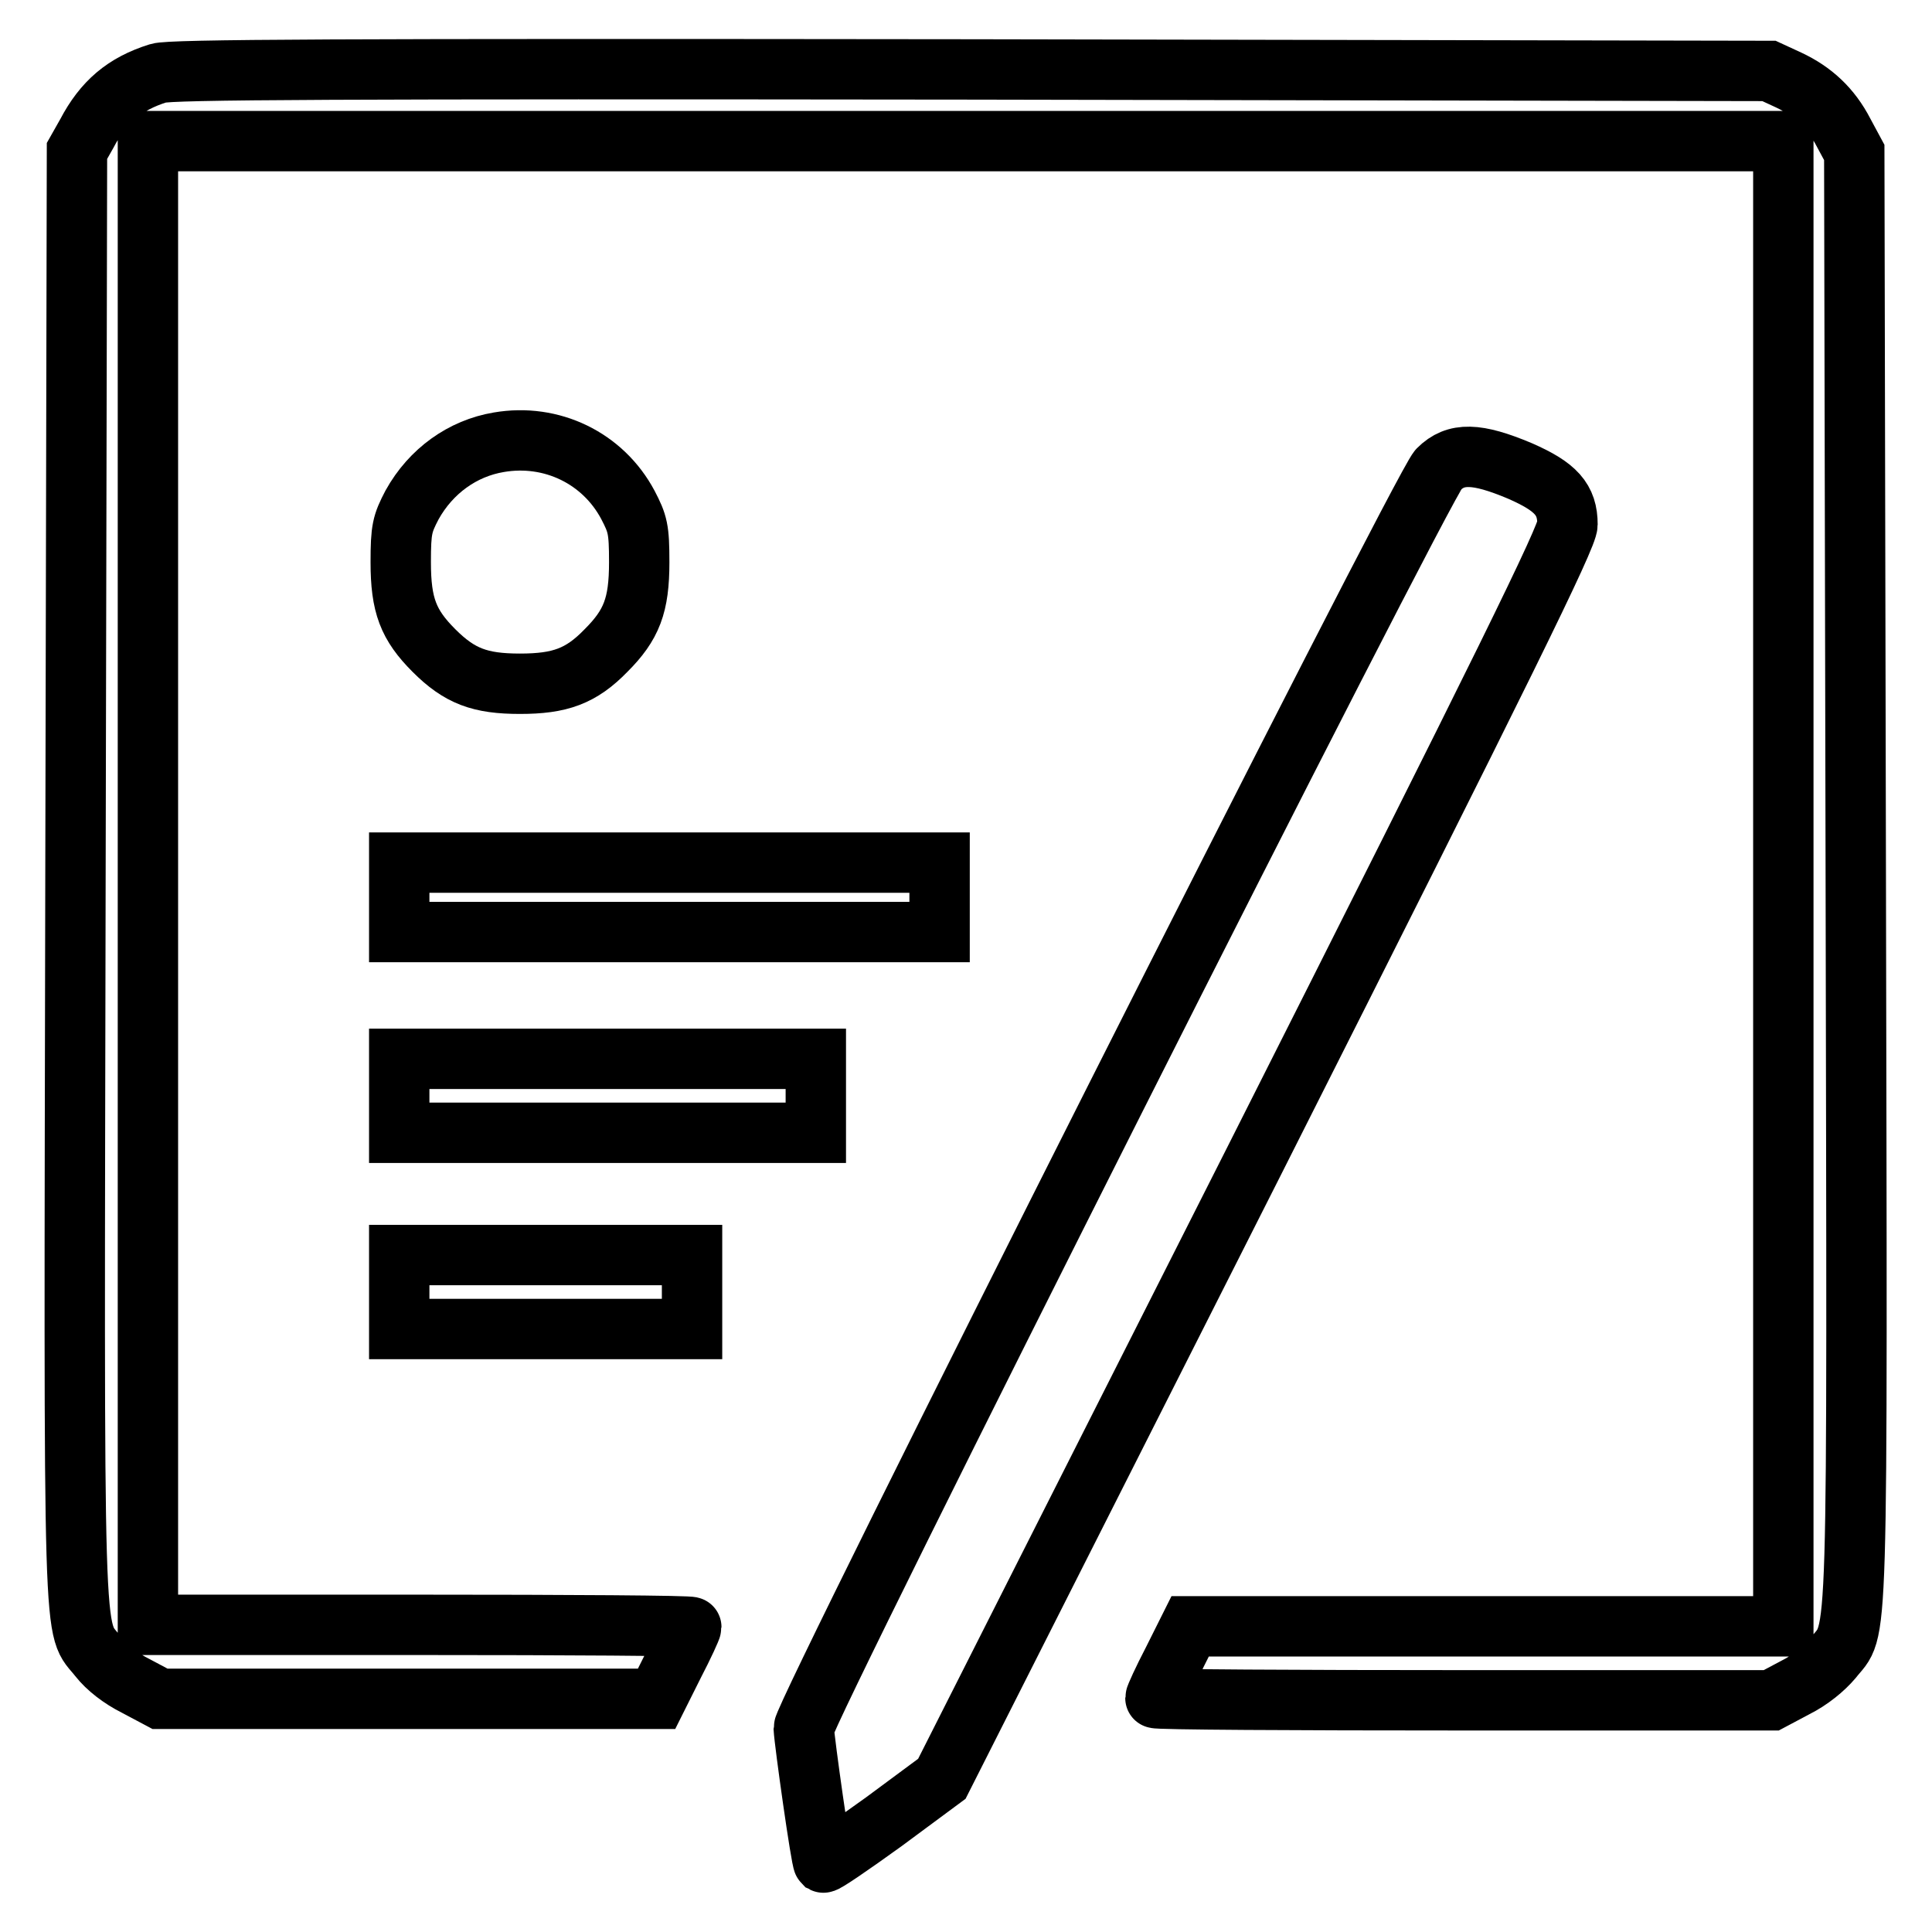
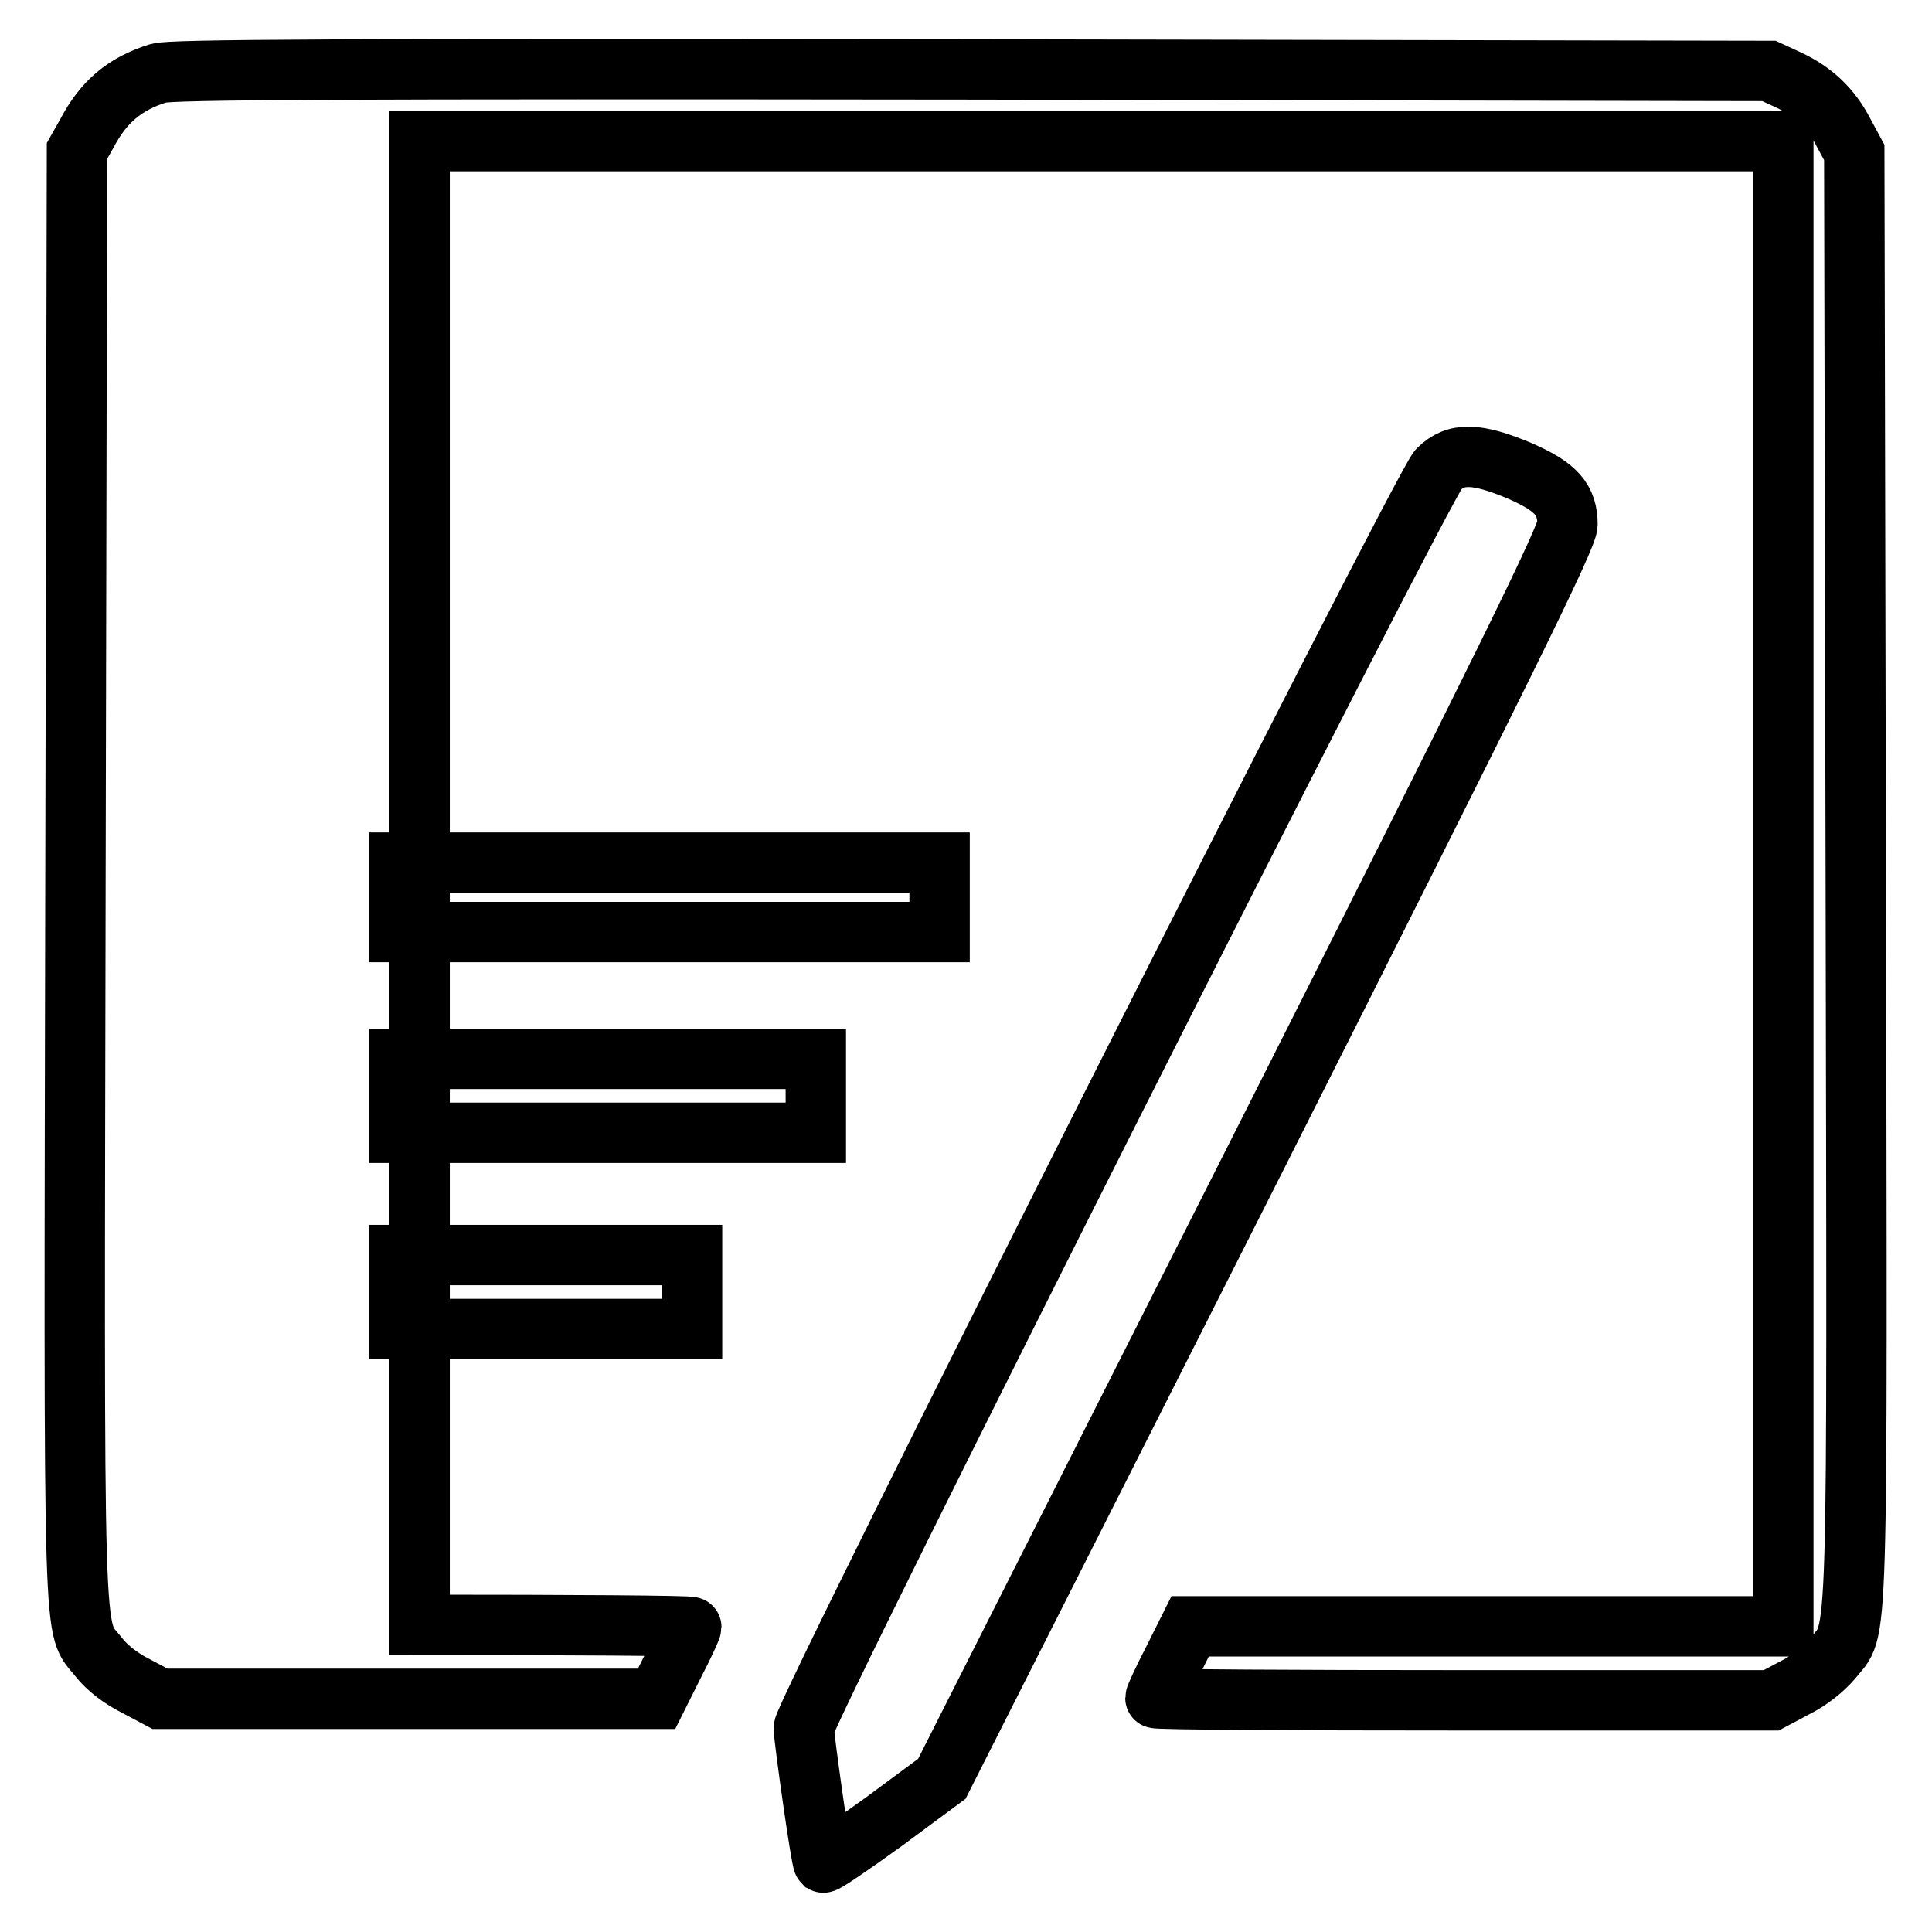
<svg xmlns="http://www.w3.org/2000/svg" version="1.1" x="0px" y="0px" viewBox="0 0 256 256" enable-background="new 0 0 256 256" xml:space="preserve">
  <g>
    <g>
      <g>
-         <path stroke-width="8" fill-opacity="0" stroke="#000000" d="M21,9.7c-4.5,1.4-7.3,3.8-9.5,8L10.2,20l-0.2,96c-0.2,106.1-0.4,99.1,3.1,103.6c1.1,1.4,2.9,2.8,4.9,3.8l3.2,1.7h32.9h32.9l2.3-4.6c1.3-2.5,2.3-4.7,2.3-4.9s-16.2-0.3-36-0.3h-36v-98.4V18.7H128h108.3v98.4v98.4H197h-39.3l-2.3,4.6c-1.3,2.5-2.3,4.7-2.3,4.9s18.4,0.3,40.8,0.3h40.8l3.2-1.7c2-1,3.8-2.5,4.9-3.8c3.5-4.5,3.3,2.5,3.1-103.6l-0.2-96l-1.4-2.6c-1.7-3.3-4.1-5.5-7.3-7l-2.6-1.2L128.8,9.2C44.5,9.1,22.6,9.2,21,9.7z" />
-         <path stroke-width="8" fill-opacity="0" stroke="#000000" d="M66.1,58.6c-4.8,0.8-9,3.8-11.5,8.3c-1.3,2.5-1.5,3.2-1.5,7.6c0,5.7,1,8.3,4.4,11.7c3.4,3.4,6.1,4.4,11.4,4.4s8.1-1,11.4-4.4c3.4-3.4,4.4-6,4.4-11.7c0-4.4-0.2-5.1-1.5-7.6C79.9,60.7,73.1,57.4,66.1,58.6z" />
+         <path stroke-width="8" fill-opacity="0" stroke="#000000" d="M21,9.7c-4.5,1.4-7.3,3.8-9.5,8L10.2,20l-0.2,96c-0.2,106.1-0.4,99.1,3.1,103.6c1.1,1.4,2.9,2.8,4.9,3.8l3.2,1.7h32.9h32.9l2.3-4.6c1.3-2.5,2.3-4.7,2.3-4.9s-16.2-0.3-36-0.3v-98.4V18.7H128h108.3v98.4v98.4H197h-39.3l-2.3,4.6c-1.3,2.5-2.3,4.7-2.3,4.9s18.4,0.3,40.8,0.3h40.8l3.2-1.7c2-1,3.8-2.5,4.9-3.8c3.5-4.5,3.3,2.5,3.1-103.6l-0.2-96l-1.4-2.6c-1.7-3.3-4.1-5.5-7.3-7l-2.6-1.2L128.8,9.2C44.5,9.1,22.6,9.2,21,9.7z" />
        <path stroke-width="8" fill-opacity="0" stroke="#000000" d="M190.6,62.2c-2.2,2.3-84.1,164.7-84.1,166.8c0.1,1.9,2.3,17.5,2.6,17.8c0.2,0.1,3.7-2.3,8-5.4l7.7-5.7l41.5-82.1c33.2-65.8,41.4-82.5,41.4-84.1c0-3.3-1.5-5-6.3-7.1C195.7,60,192.9,59.9,190.6,62.2z" />
        <path stroke-width="8" fill-opacity="0" stroke="#000000" d="M52.9,118.9v4.6h35.8h35.8v-4.6v-4.6H88.7H52.9V118.9z" />
        <path stroke-width="8" fill-opacity="0" stroke="#000000" d="M52.9,145.2v4.9h27.6h27.6v-4.9v-4.9H80.5H52.9V145.2z" />
        <path stroke-width="8" fill-opacity="0" stroke="#000000" d="M52.9,171.2v4.9h19.4h19.4v-4.9v-4.9H72.3H52.9V171.2L52.9,171.2z" />
      </g>
    </g>
  </g>
</svg>